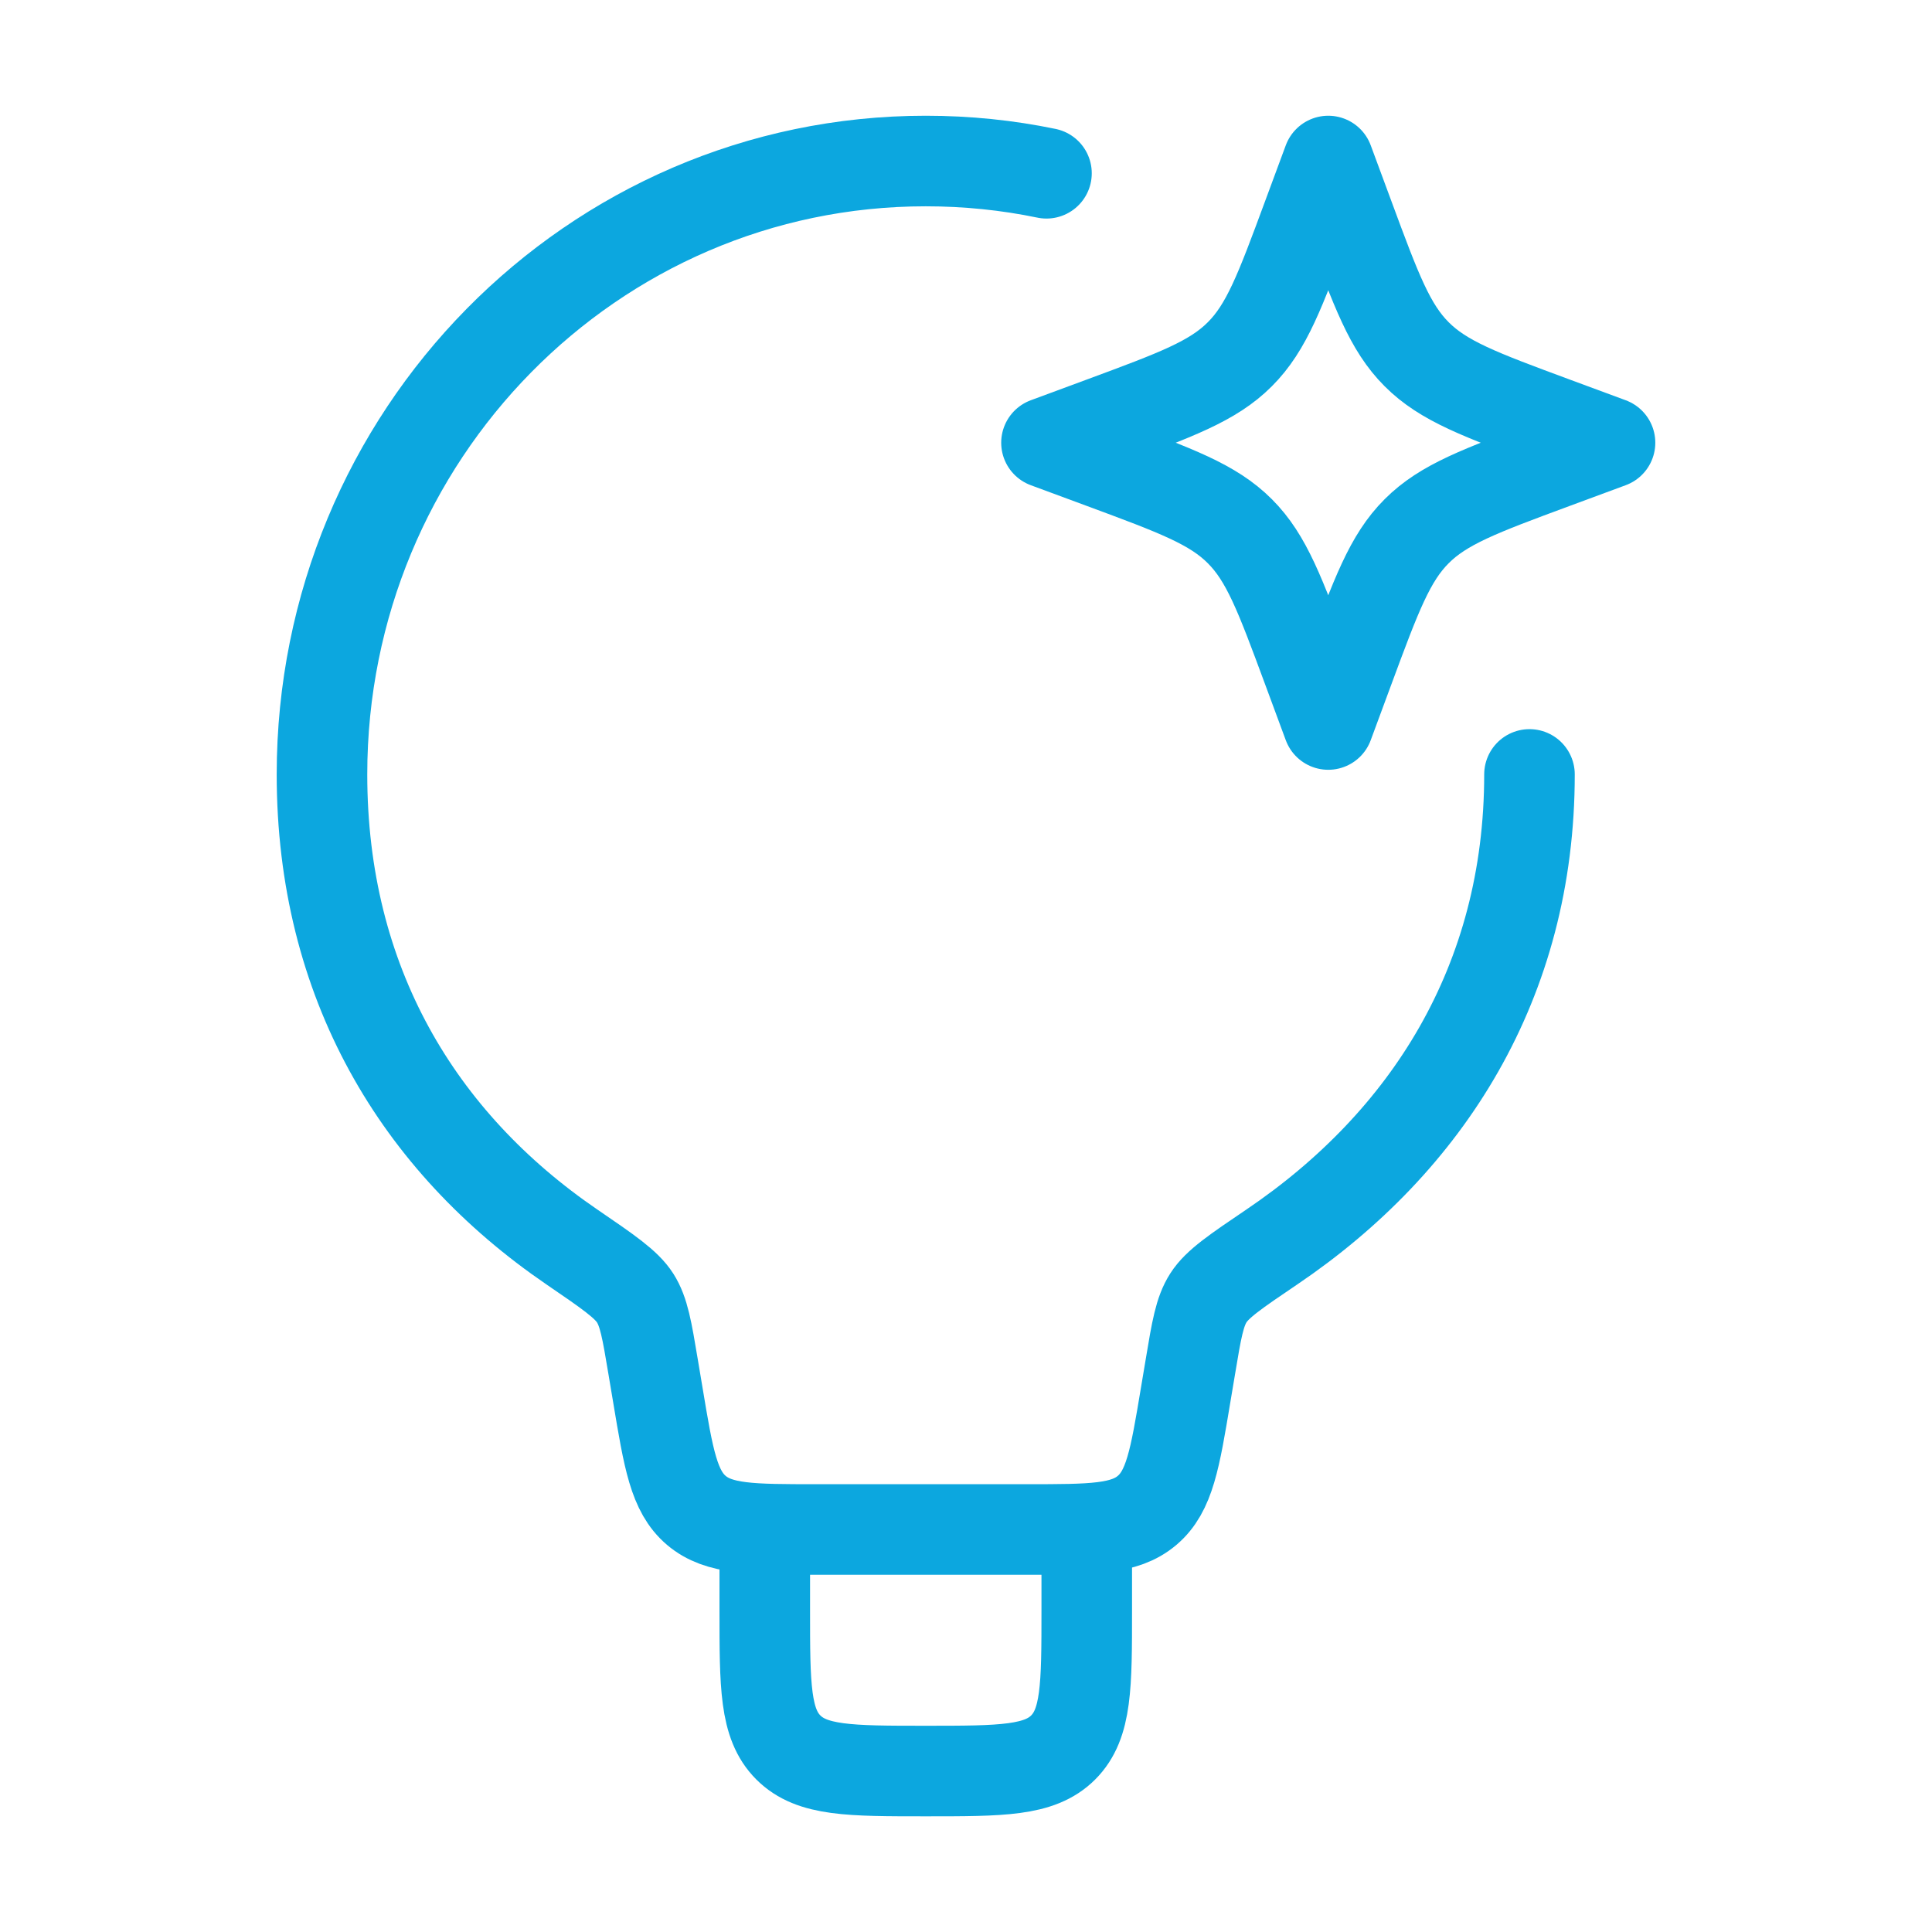
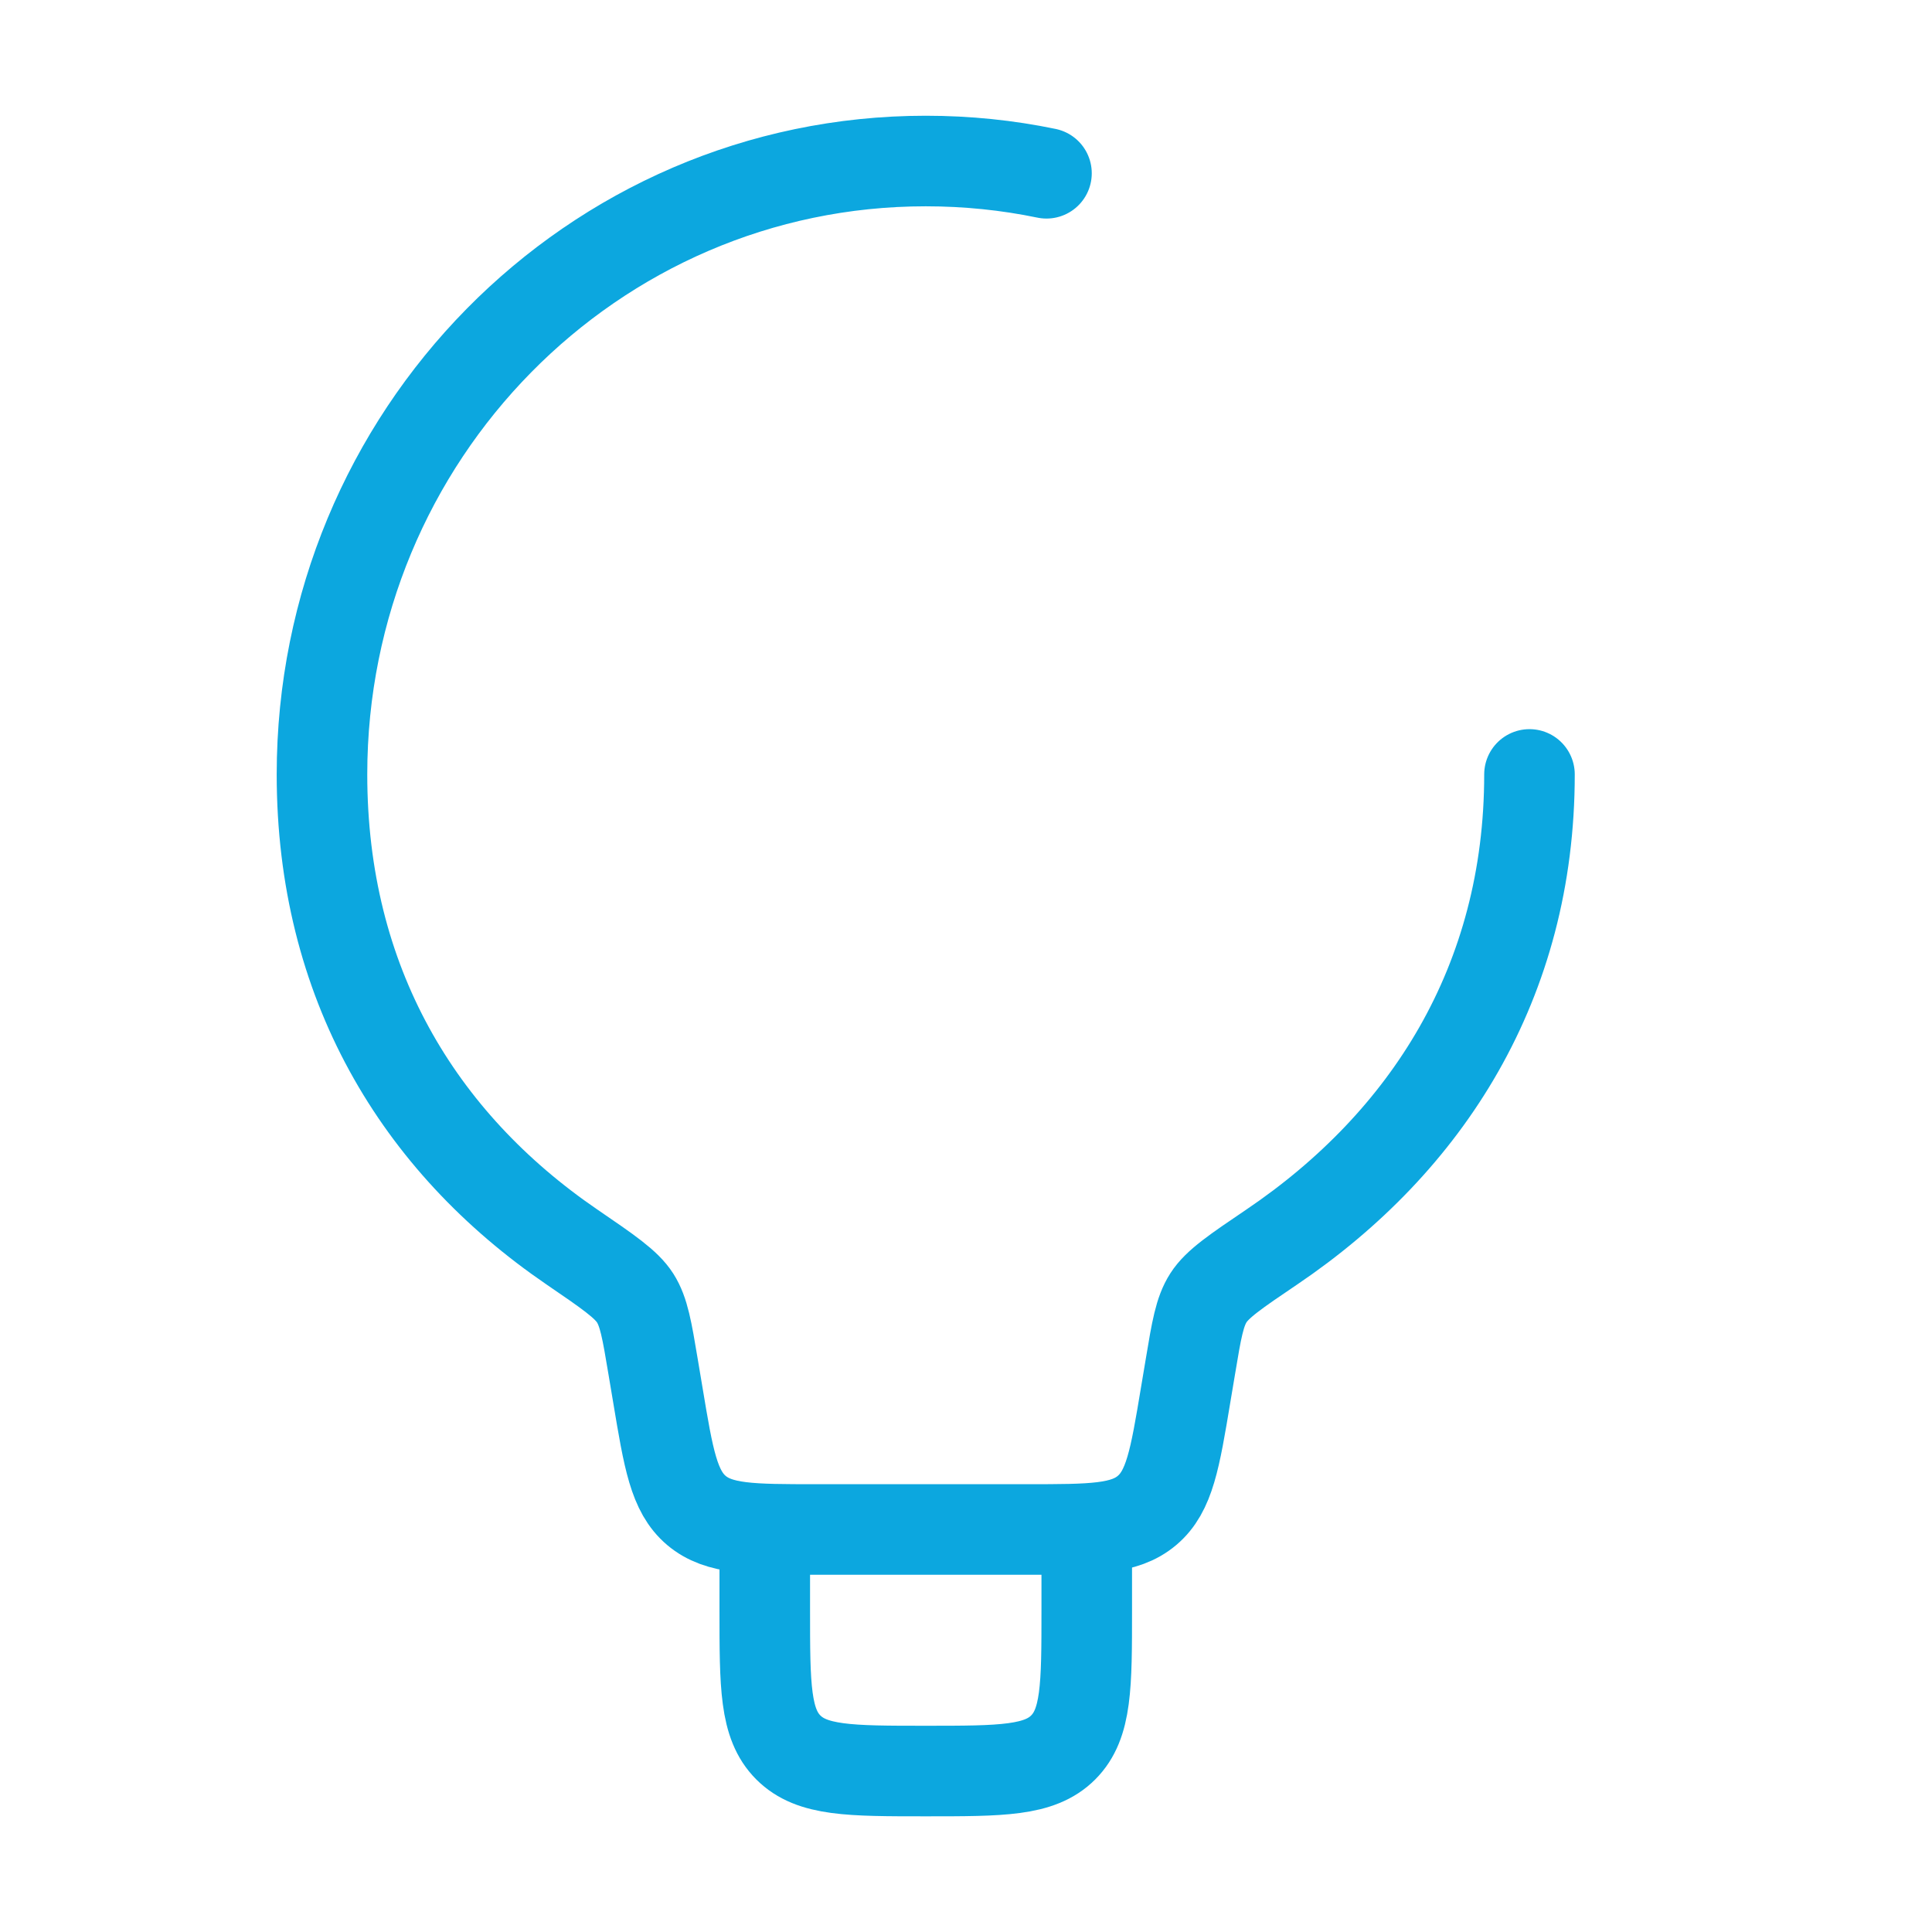
<svg xmlns="http://www.w3.org/2000/svg" width="32" height="32" viewBox="0 0 32 32" fill="none">
  <path d="M25.333 12.827C25.333 16.266 23.64 18.913 21.064 20.655C20.464 21.061 20.164 21.264 20.016 21.495C19.868 21.725 19.818 22.028 19.717 22.634L19.638 23.105C19.461 24.169 19.372 24.701 18.999 25.017C18.626 25.333 18.087 25.333 17.008 25.333H13.526C12.447 25.333 11.908 25.333 11.534 25.017C11.162 24.701 11.073 24.169 10.896 23.105L10.817 22.634C10.716 22.03 10.666 21.729 10.52 21.499C10.373 21.269 10.072 21.064 9.471 20.653C6.922 18.911 5.333 16.265 5.333 12.827C5.333 7.216 9.81 2.667 15.333 2.667C16.018 2.667 16.687 2.736 17.333 2.87" stroke="#0CA7DF" stroke-width="1.5" stroke-linecap="round" stroke-linejoin="round" />
-   <path d="M22 2.667L22.344 3.596C22.795 4.815 23.02 5.424 23.465 5.868C23.909 6.313 24.519 6.538 25.737 6.989L26.667 7.333L25.737 7.677C24.519 8.128 23.909 8.353 23.465 8.798C23.02 9.242 22.795 9.852 22.344 11.07L22 12L21.656 11.07C21.205 9.852 20.98 9.242 20.535 8.798C20.091 8.353 19.481 8.128 18.263 7.677L17.333 7.333L18.263 6.989C19.481 6.538 20.091 6.313 20.535 5.868C20.98 5.424 21.205 4.815 21.656 3.596L22 2.667Z" stroke="#0CA7DF" stroke-width="1.5" stroke-linejoin="round" />
  <path d="M18 25.334V26.667C18 27.924 18 28.552 17.61 28.943C17.219 29.334 16.59 29.334 15.333 29.334C14.076 29.334 13.448 29.334 13.057 28.943C12.667 28.552 12.667 27.924 12.667 26.667V25.334" stroke="#0CA7DF" stroke-width="1.5" stroke-linejoin="round" />
</svg>